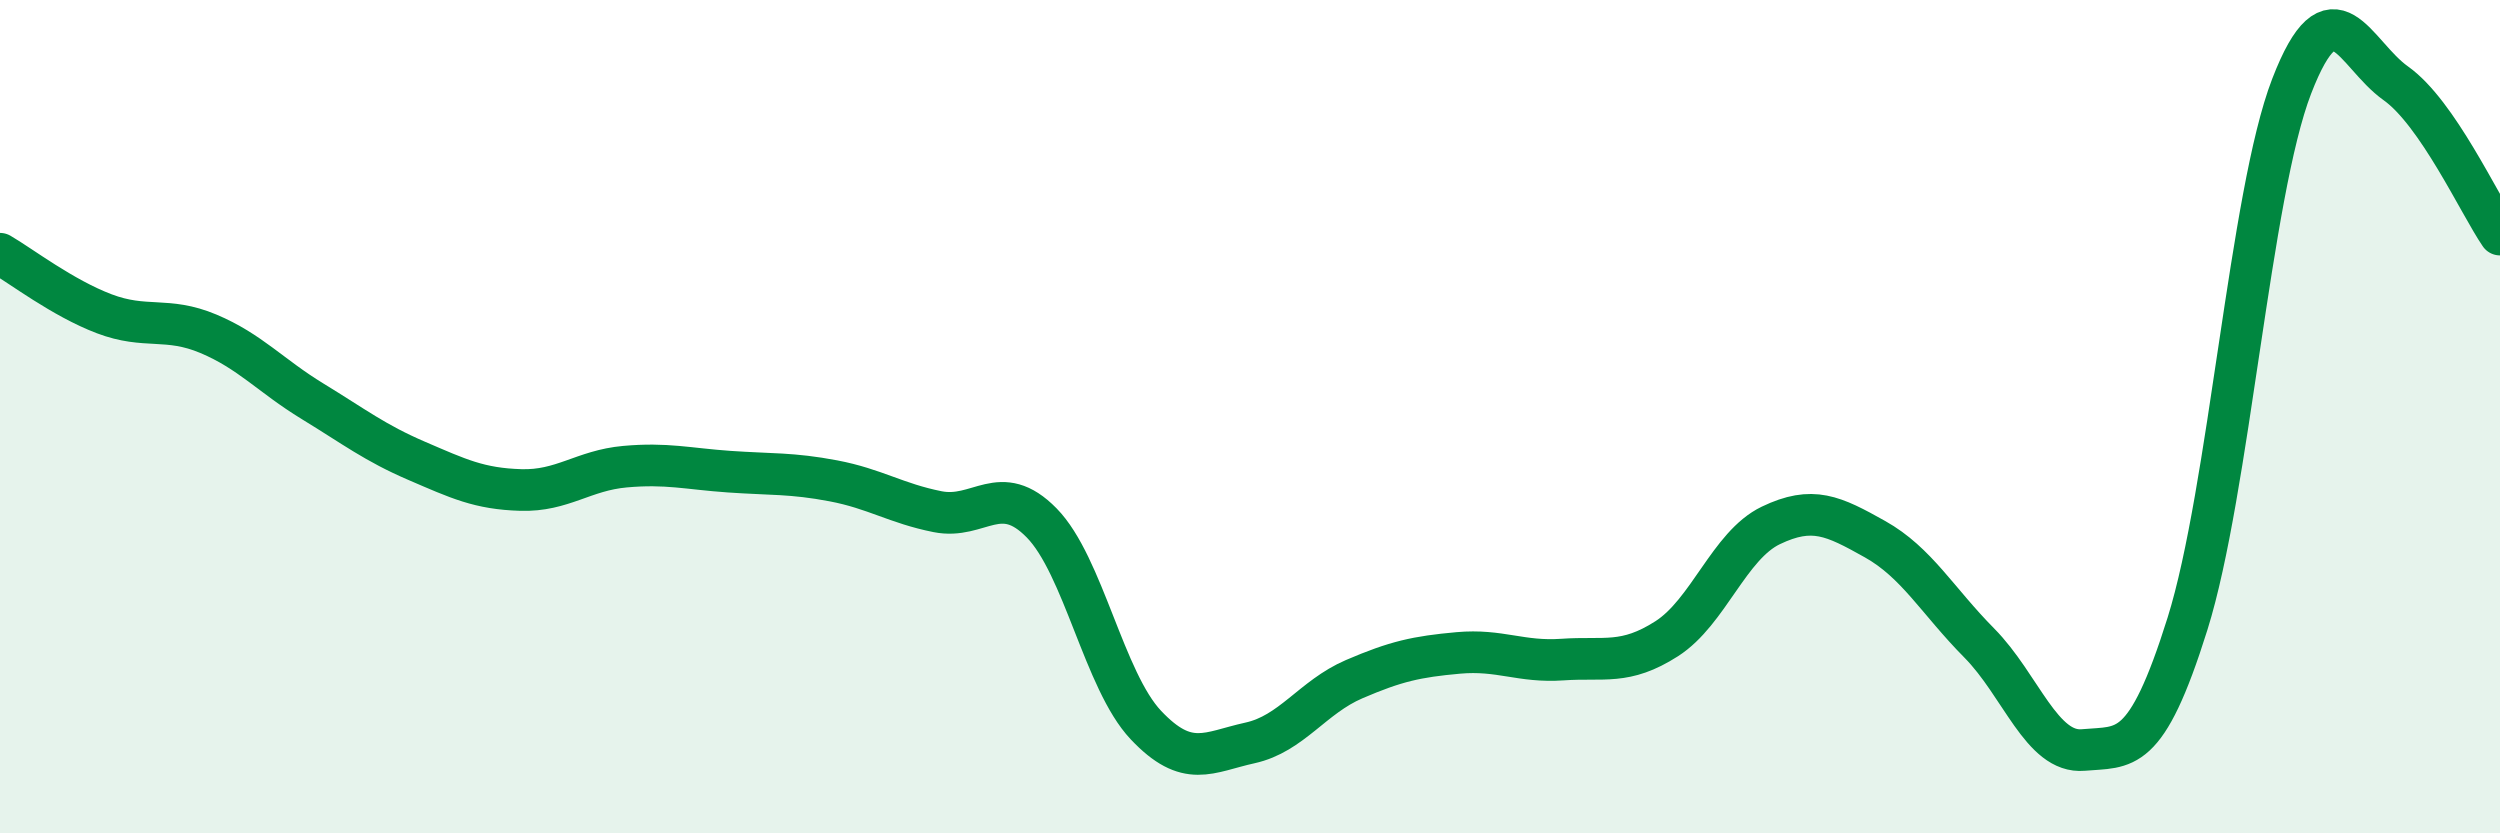
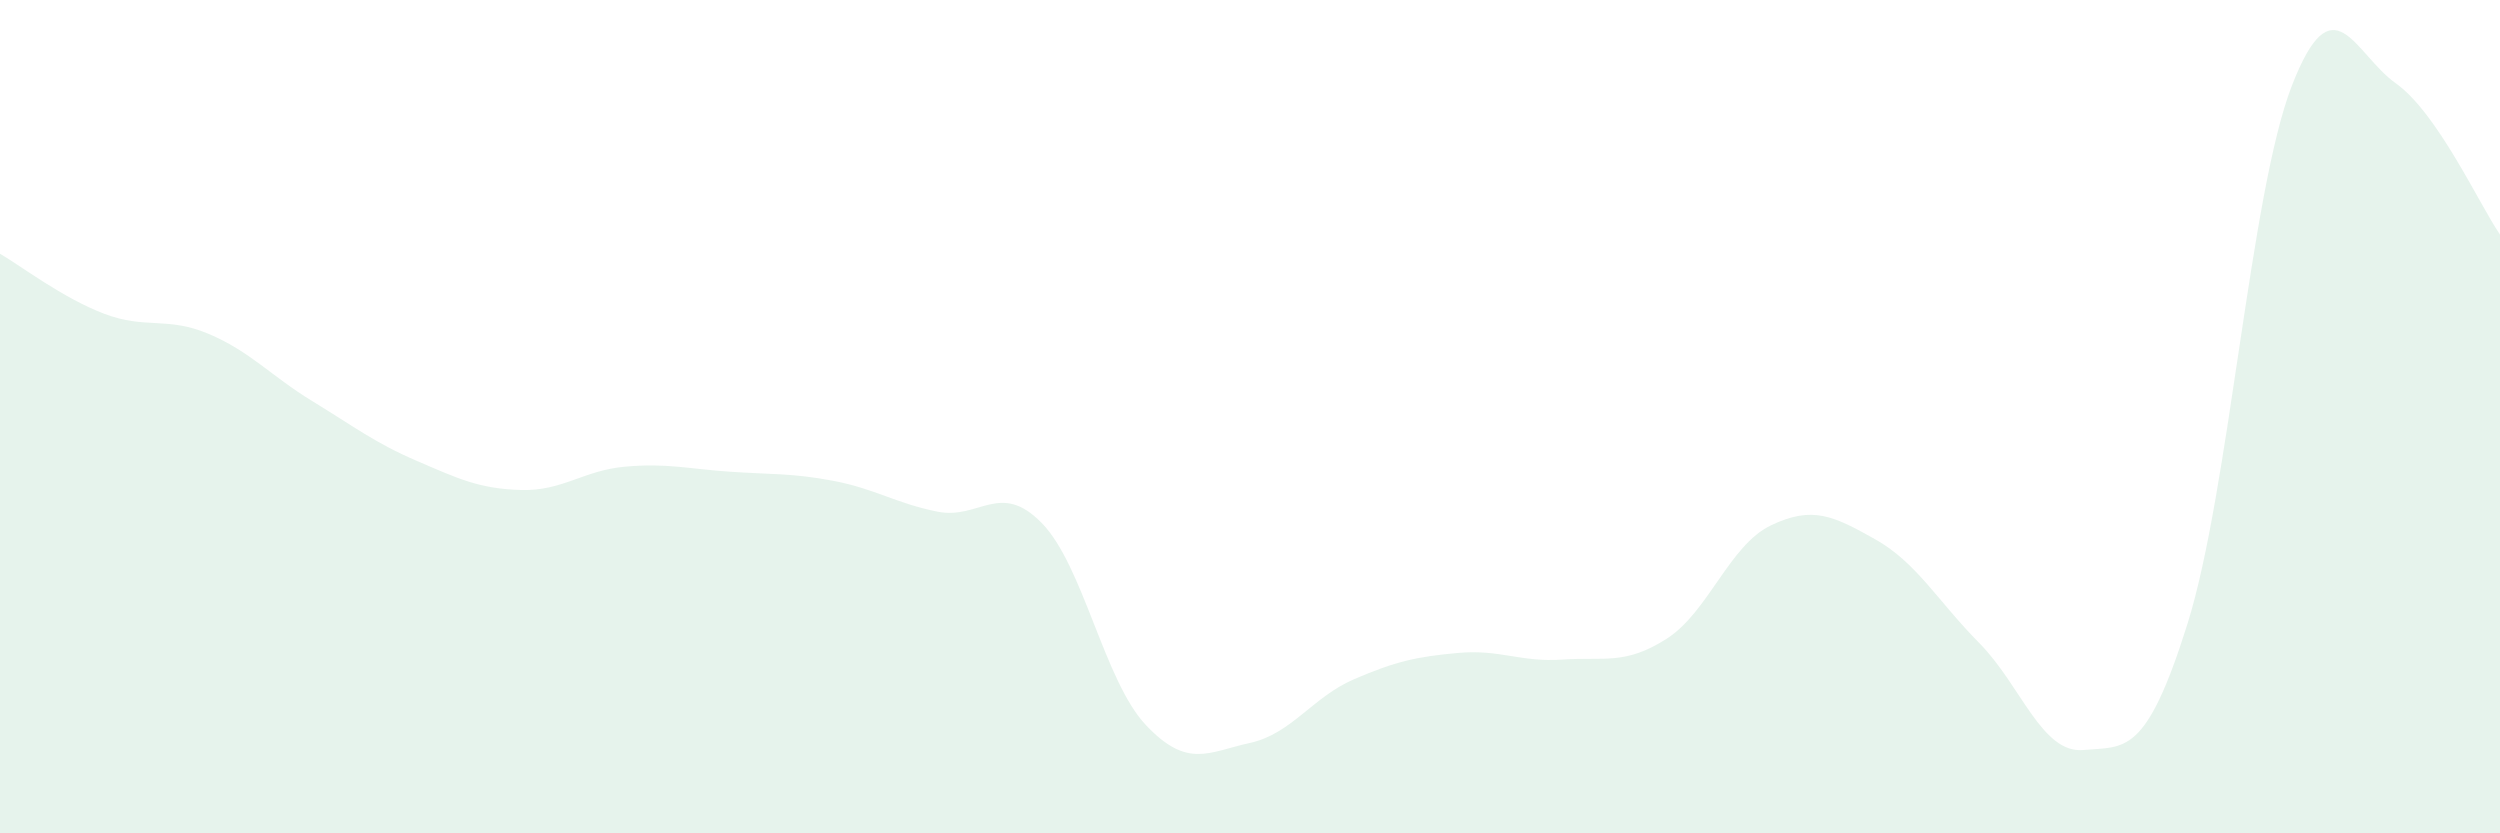
<svg xmlns="http://www.w3.org/2000/svg" width="60" height="20" viewBox="0 0 60 20">
  <path d="M 0,6.09 C 0.5,6.38 1.5,7.15 2.5,7.53 C 3.5,7.91 4,7.59 5,8.01 C 6,8.43 6.5,9.02 7.5,9.63 C 8.5,10.24 9,10.63 10,11.06 C 11,11.49 11.5,11.73 12.5,11.76 C 13.5,11.79 14,11.29 15,11.2 C 16,11.11 16.5,11.25 17.5,11.32 C 18.5,11.39 19,11.35 20,11.54 C 21,11.73 21.5,12.08 22.5,12.28 C 23.5,12.48 24,11.53 25,12.55 C 26,13.57 26.5,16.34 27.5,17.4 C 28.5,18.46 29,18.05 30,17.83 C 31,17.61 31.5,16.73 32.5,16.3 C 33.5,15.87 34,15.76 35,15.67 C 36,15.58 36.5,15.9 37.5,15.83 C 38.5,15.76 39,15.97 40,15.33 C 41,14.69 41.5,13.09 42.5,12.61 C 43.5,12.13 44,12.38 45,12.94 C 46,13.5 46.5,14.42 47.5,15.43 C 48.5,16.44 49,18.09 50,18 C 51,17.91 51.5,18.16 52.5,14.97 C 53.5,11.78 54,4.66 55,2.07 C 56,-0.52 56.5,1.29 57.5,2 C 58.5,2.71 59.5,4.9 60,5.63L60 20L0 20Z" fill="#008740" opacity="0.1" stroke-linecap="round" stroke-linejoin="round" />
-   <path d="M 0,6.09 C 0.5,6.38 1.5,7.15 2.5,7.53 C 3.5,7.91 4,7.59 5,8.01 C 6,8.43 6.5,9.02 7.5,9.63 C 8.5,10.24 9,10.63 10,11.06 C 11,11.49 11.5,11.73 12.5,11.76 C 13.5,11.79 14,11.29 15,11.2 C 16,11.11 16.5,11.25 17.5,11.32 C 18.5,11.39 19,11.35 20,11.54 C 21,11.73 21.5,12.08 22.5,12.28 C 23.5,12.48 24,11.53 25,12.55 C 26,13.57 26.5,16.34 27.5,17.4 C 28.5,18.46 29,18.05 30,17.83 C 31,17.61 31.5,16.73 32.5,16.3 C 33.5,15.87 34,15.76 35,15.67 C 36,15.58 36.5,15.9 37.5,15.83 C 38.5,15.76 39,15.97 40,15.33 C 41,14.69 41.5,13.09 42.5,12.61 C 43.5,12.13 44,12.38 45,12.94 C 46,13.5 46.5,14.42 47.5,15.43 C 48.5,16.44 49,18.09 50,18 C 51,17.91 51.5,18.16 52.5,14.97 C 53.5,11.78 54,4.66 55,2.07 C 56,-0.52 56.5,1.29 57.5,2 C 58.5,2.71 59.5,4.9 60,5.63" stroke="#008740" stroke-width="1" fill="none" stroke-linecap="round" stroke-linejoin="round" />
</svg>